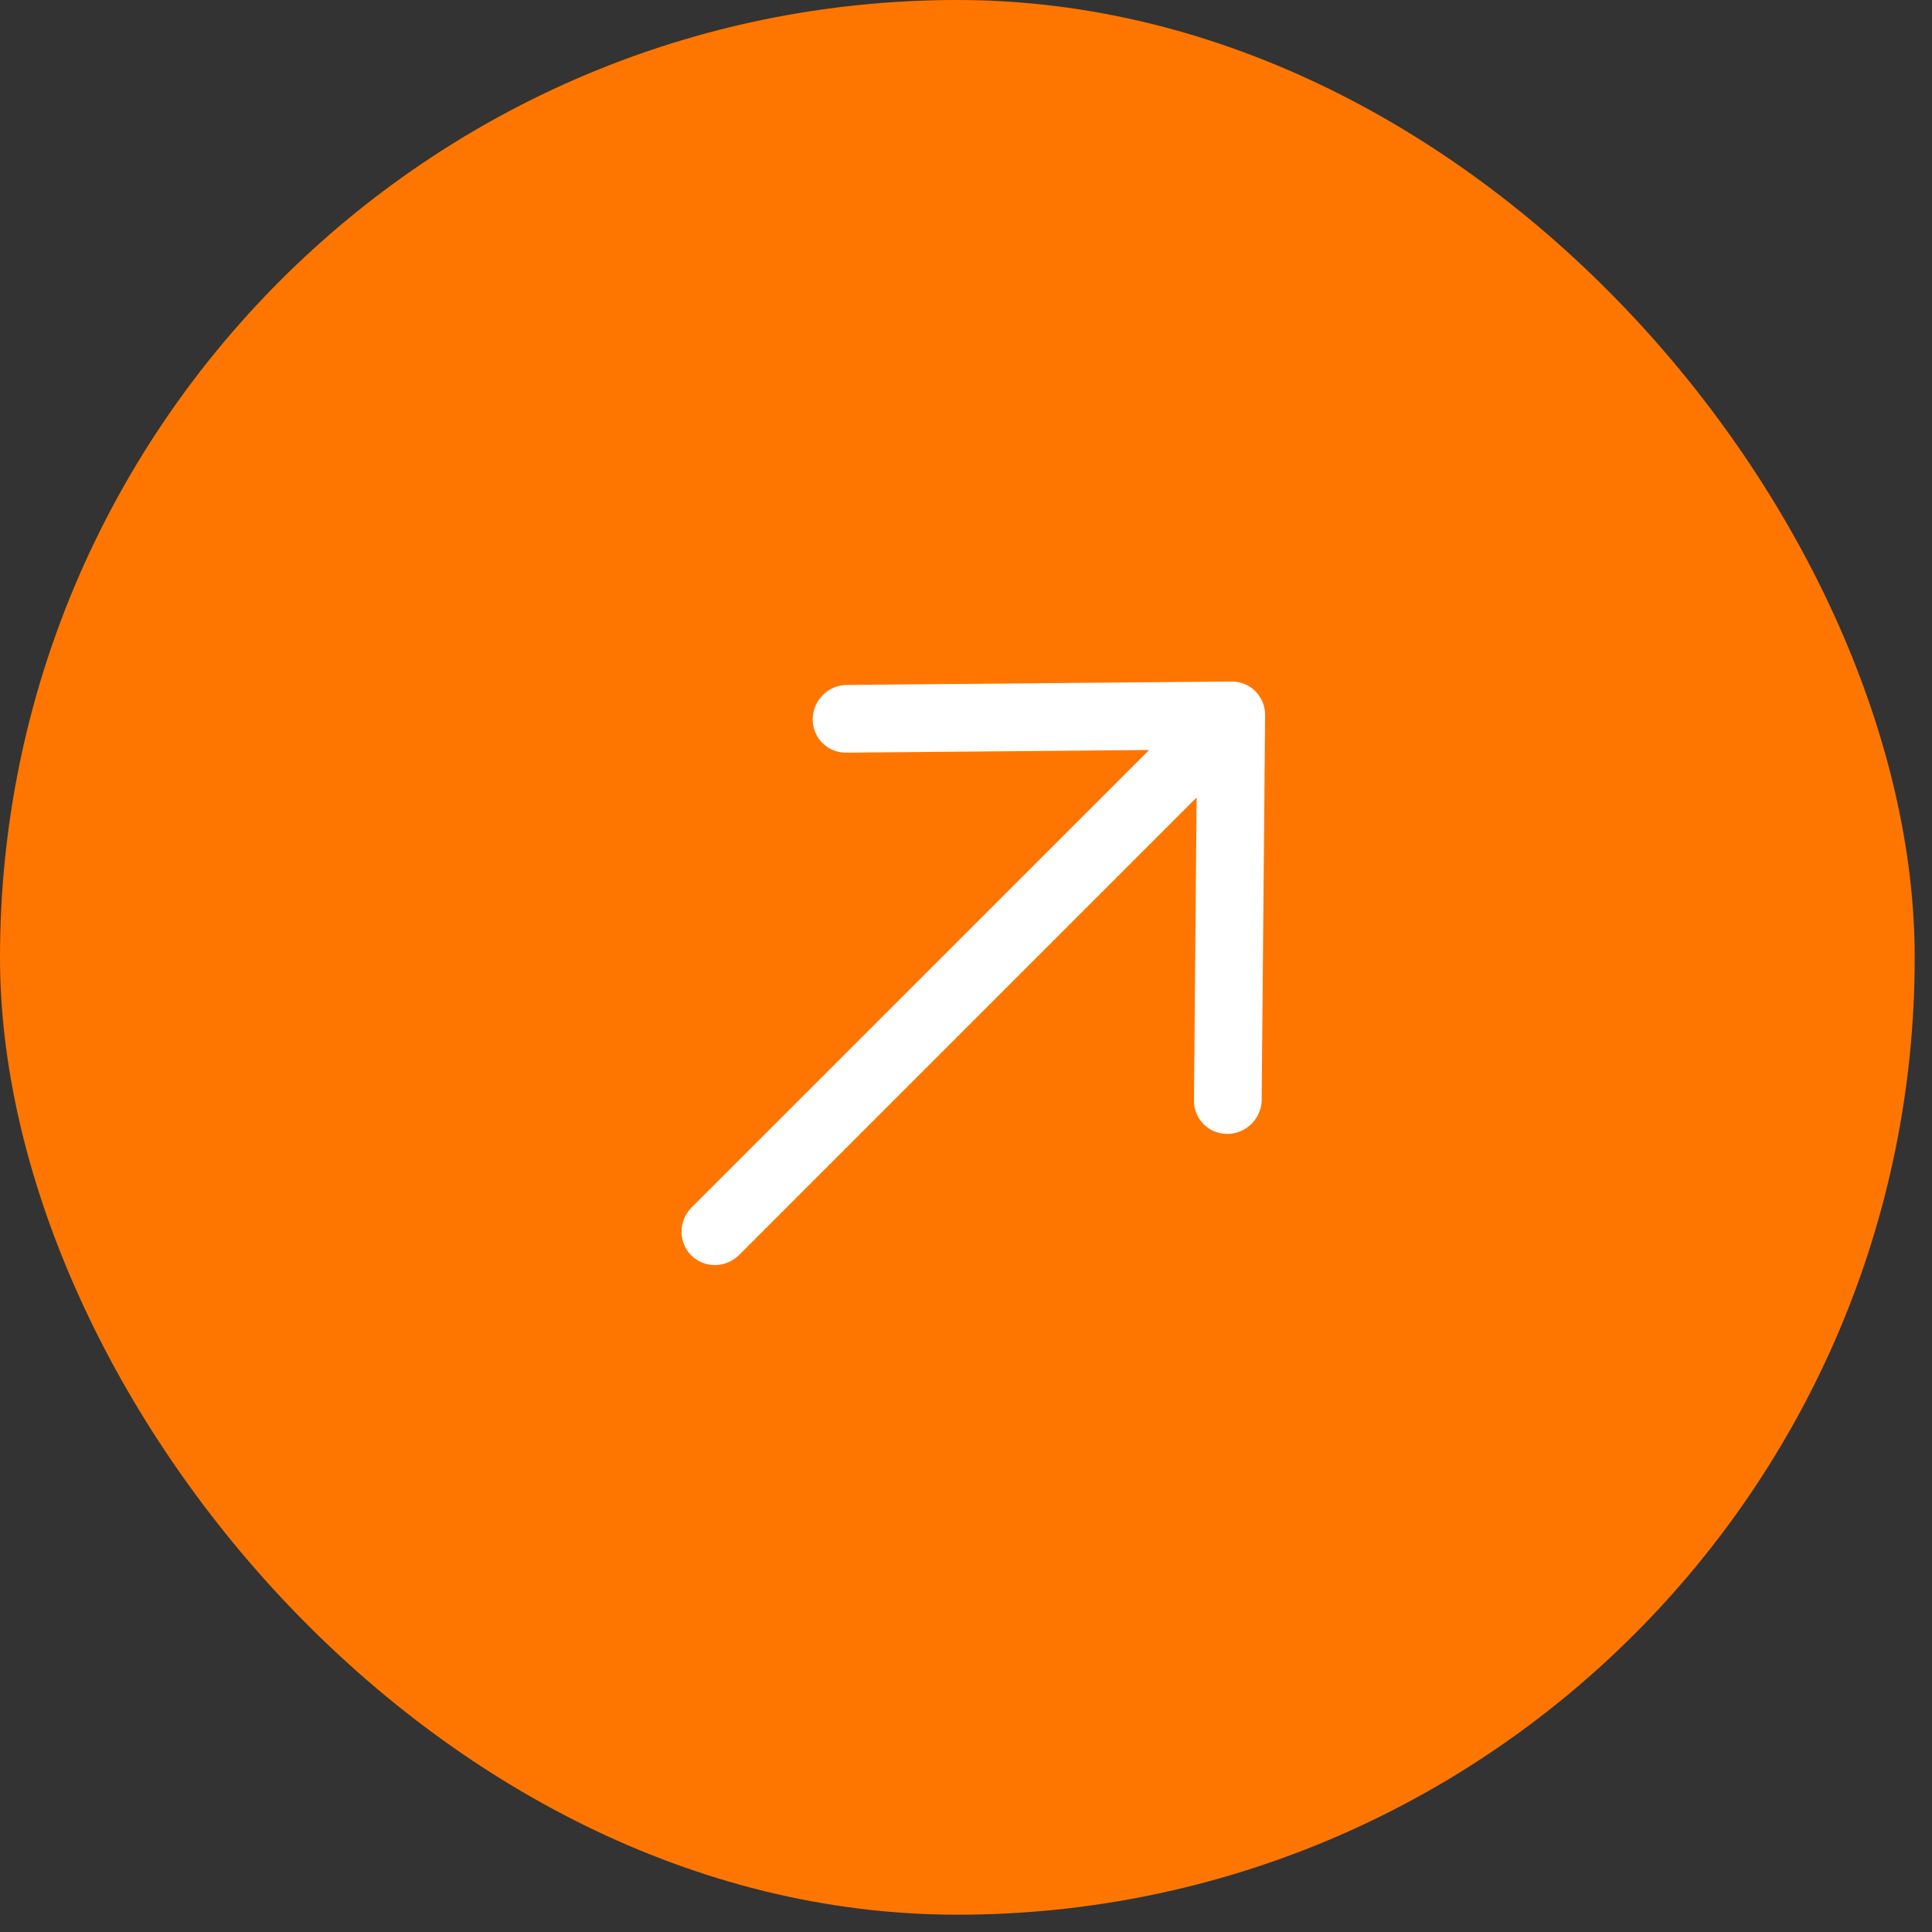
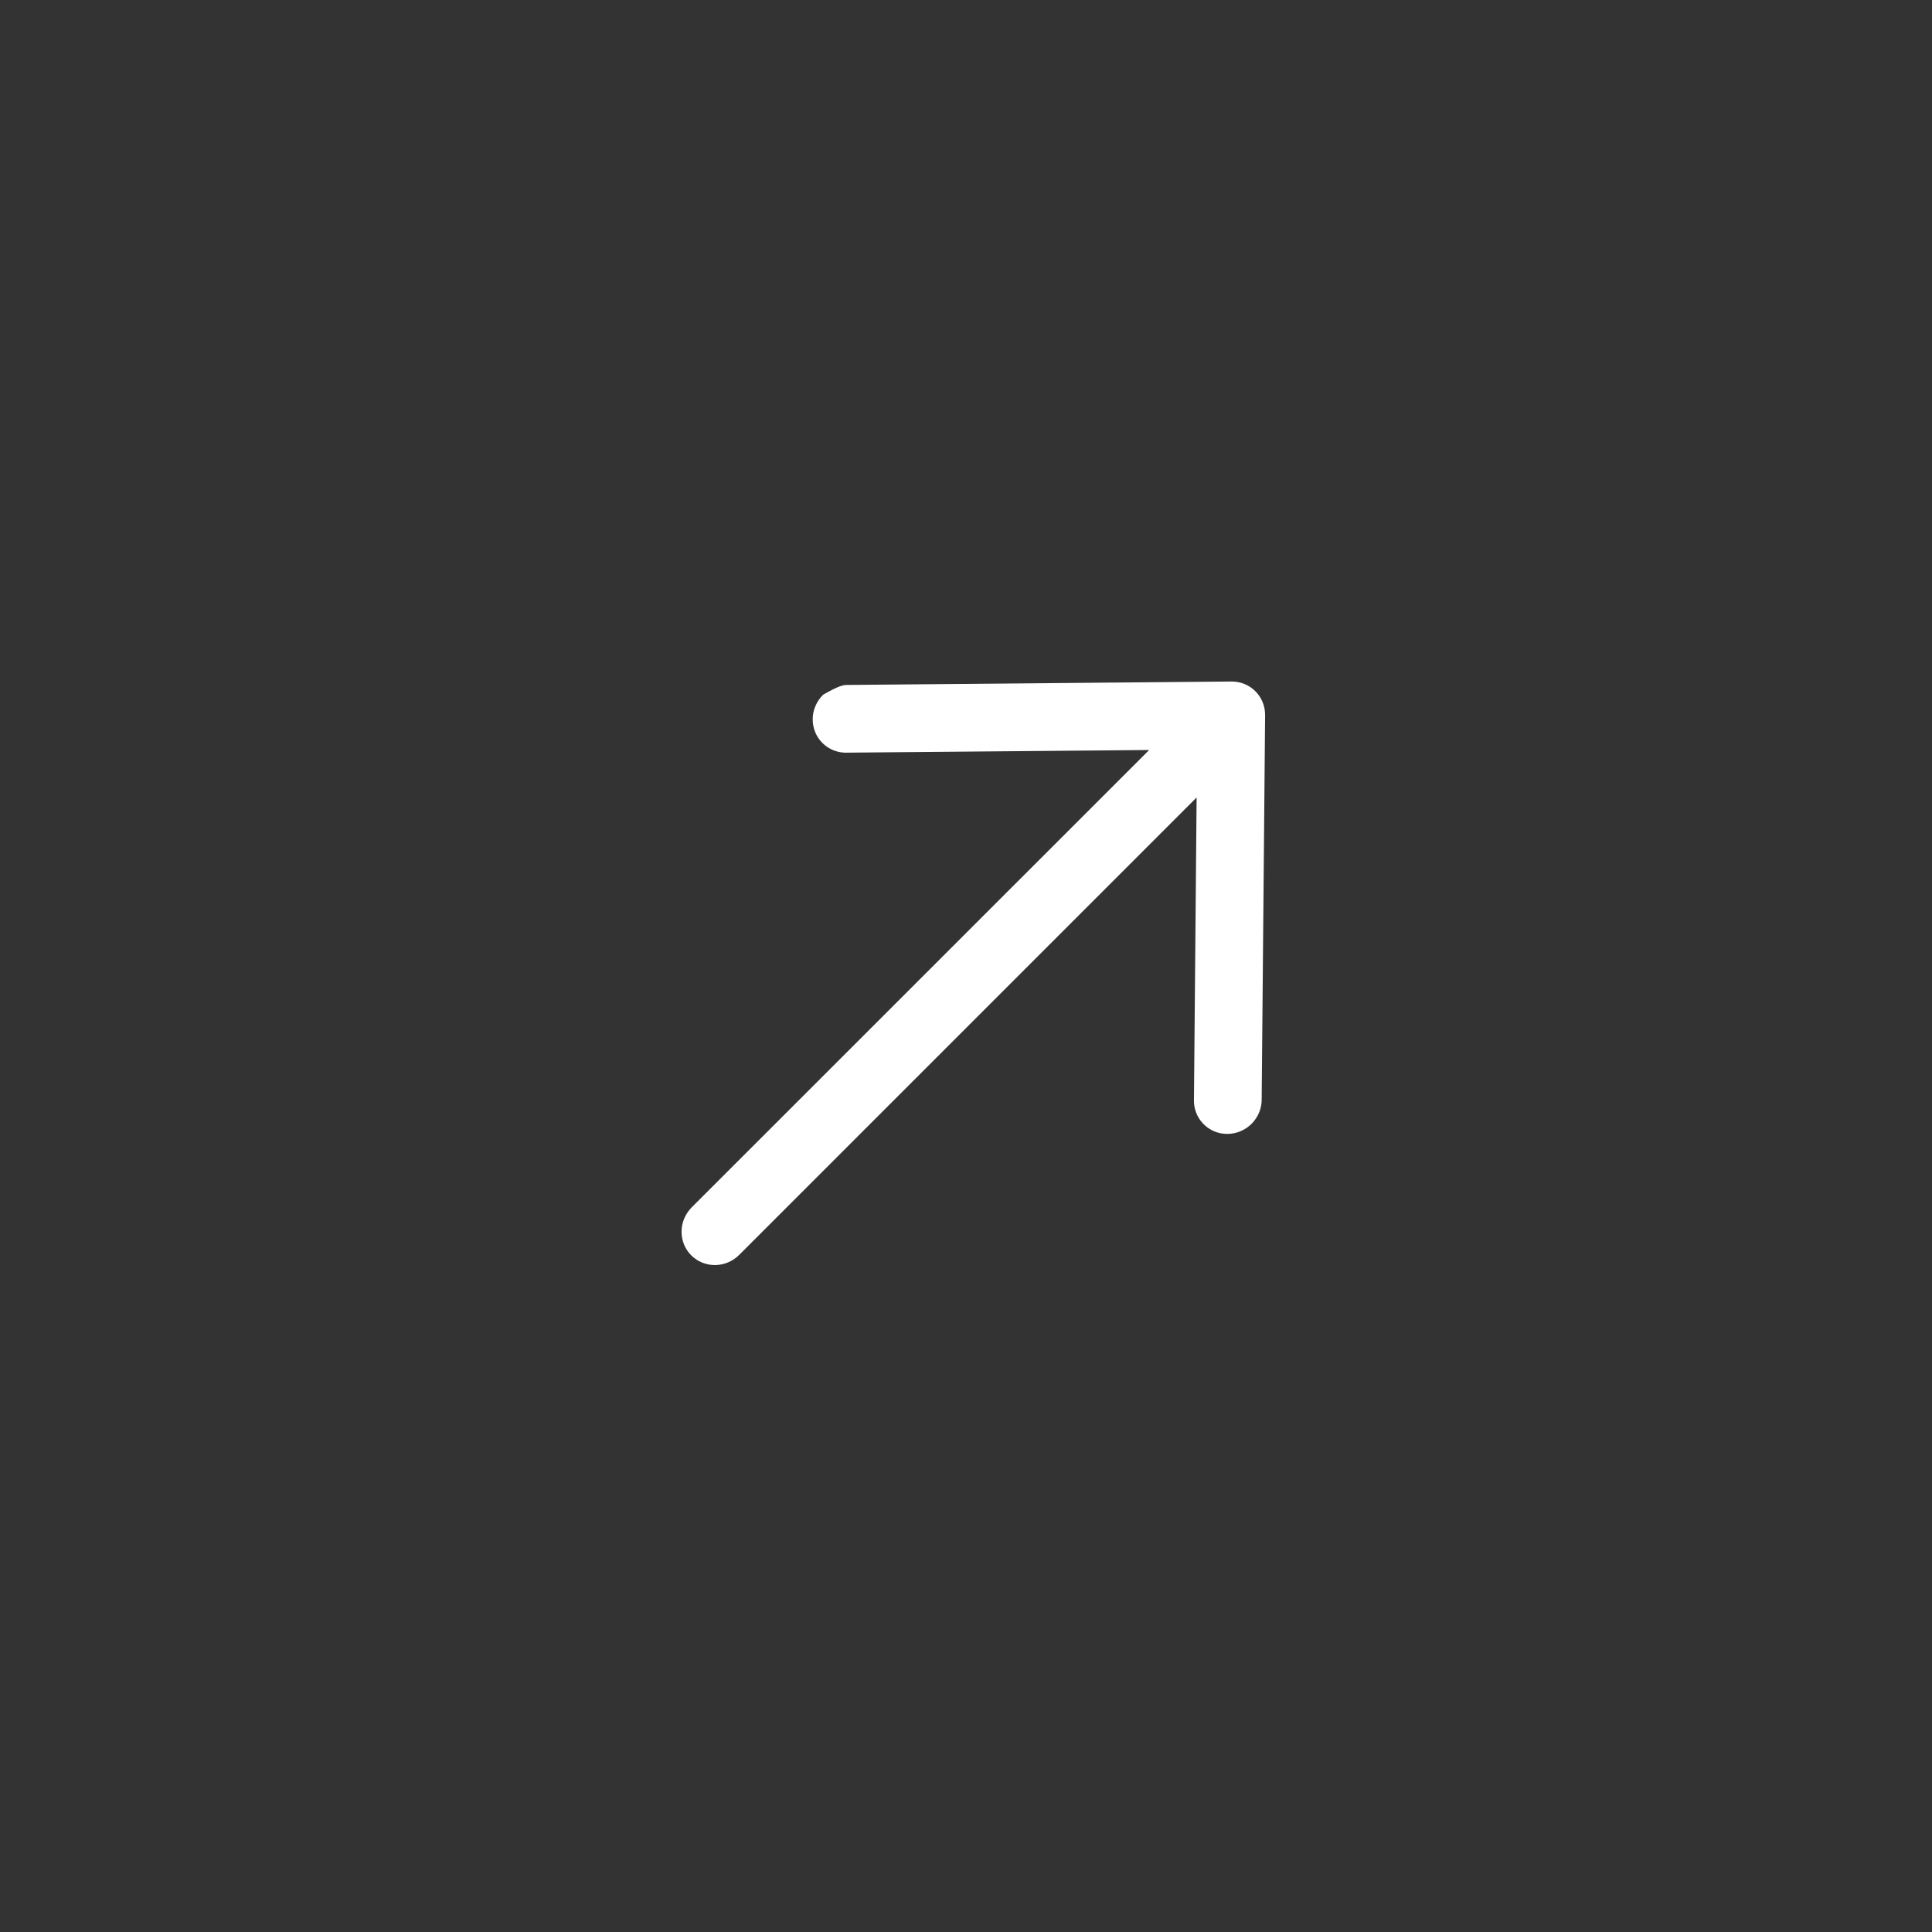
<svg xmlns="http://www.w3.org/2000/svg" width="44" height="44" viewBox="0 0 44 44" fill="none">
  <rect x="0" y="0" width="44" height="44" fill="#333333" stroke="none" />
-   <rect width="43.606" height="43.606" rx="21.803" fill="#FE7600" />
-   <path fill-rule="evenodd" clip-rule="evenodd" d="M28.047 15.521C28.252 15.52 28.447 15.599 28.59 15.742C28.734 15.886 28.813 16.081 28.812 16.286L28.734 25.018C28.737 25.122 28.719 25.226 28.681 25.323C28.643 25.42 28.586 25.509 28.513 25.584C28.441 25.659 28.354 25.719 28.258 25.76C28.162 25.802 28.059 25.823 27.956 25.824C27.852 25.825 27.75 25.805 27.655 25.766C27.56 25.726 27.474 25.668 27.403 25.593C27.331 25.52 27.276 25.432 27.239 25.335C27.203 25.239 27.187 25.136 27.192 25.032L27.252 18.162L16.834 28.58C16.688 28.726 16.491 28.809 16.287 28.811C16.082 28.813 15.886 28.733 15.743 28.59C15.599 28.447 15.52 28.251 15.522 28.046C15.523 27.842 15.607 27.645 15.752 27.498L26.171 17.081L19.301 17.141C19.197 17.146 19.094 17.13 18.998 17.093C18.901 17.057 18.813 17.002 18.739 16.93C18.665 16.859 18.607 16.773 18.567 16.678C18.528 16.583 18.508 16.481 18.509 16.377C18.509 16.273 18.531 16.171 18.573 16.075C18.614 15.979 18.674 15.892 18.749 15.82C18.824 15.747 18.913 15.69 19.01 15.652C19.108 15.614 19.211 15.596 19.314 15.599L28.047 15.521Z" fill="white" />
+   <path fill-rule="evenodd" clip-rule="evenodd" d="M28.047 15.521C28.252 15.52 28.447 15.599 28.59 15.742C28.734 15.886 28.813 16.081 28.812 16.286L28.734 25.018C28.737 25.122 28.719 25.226 28.681 25.323C28.643 25.42 28.586 25.509 28.513 25.584C28.441 25.659 28.354 25.719 28.258 25.76C28.162 25.802 28.059 25.823 27.956 25.824C27.852 25.825 27.75 25.805 27.655 25.766C27.56 25.726 27.474 25.668 27.403 25.593C27.331 25.52 27.276 25.432 27.239 25.335C27.203 25.239 27.187 25.136 27.192 25.032L27.252 18.162L16.834 28.58C16.688 28.726 16.491 28.809 16.287 28.811C16.082 28.813 15.886 28.733 15.743 28.59C15.599 28.447 15.52 28.251 15.522 28.046C15.523 27.842 15.607 27.645 15.752 27.498L26.171 17.081L19.301 17.141C19.197 17.146 19.094 17.13 18.998 17.093C18.901 17.057 18.813 17.002 18.739 16.93C18.665 16.859 18.607 16.773 18.567 16.678C18.528 16.583 18.508 16.481 18.509 16.377C18.509 16.273 18.531 16.171 18.573 16.075C18.614 15.979 18.674 15.892 18.749 15.82C19.108 15.614 19.211 15.596 19.314 15.599L28.047 15.521Z" fill="white" />
</svg>